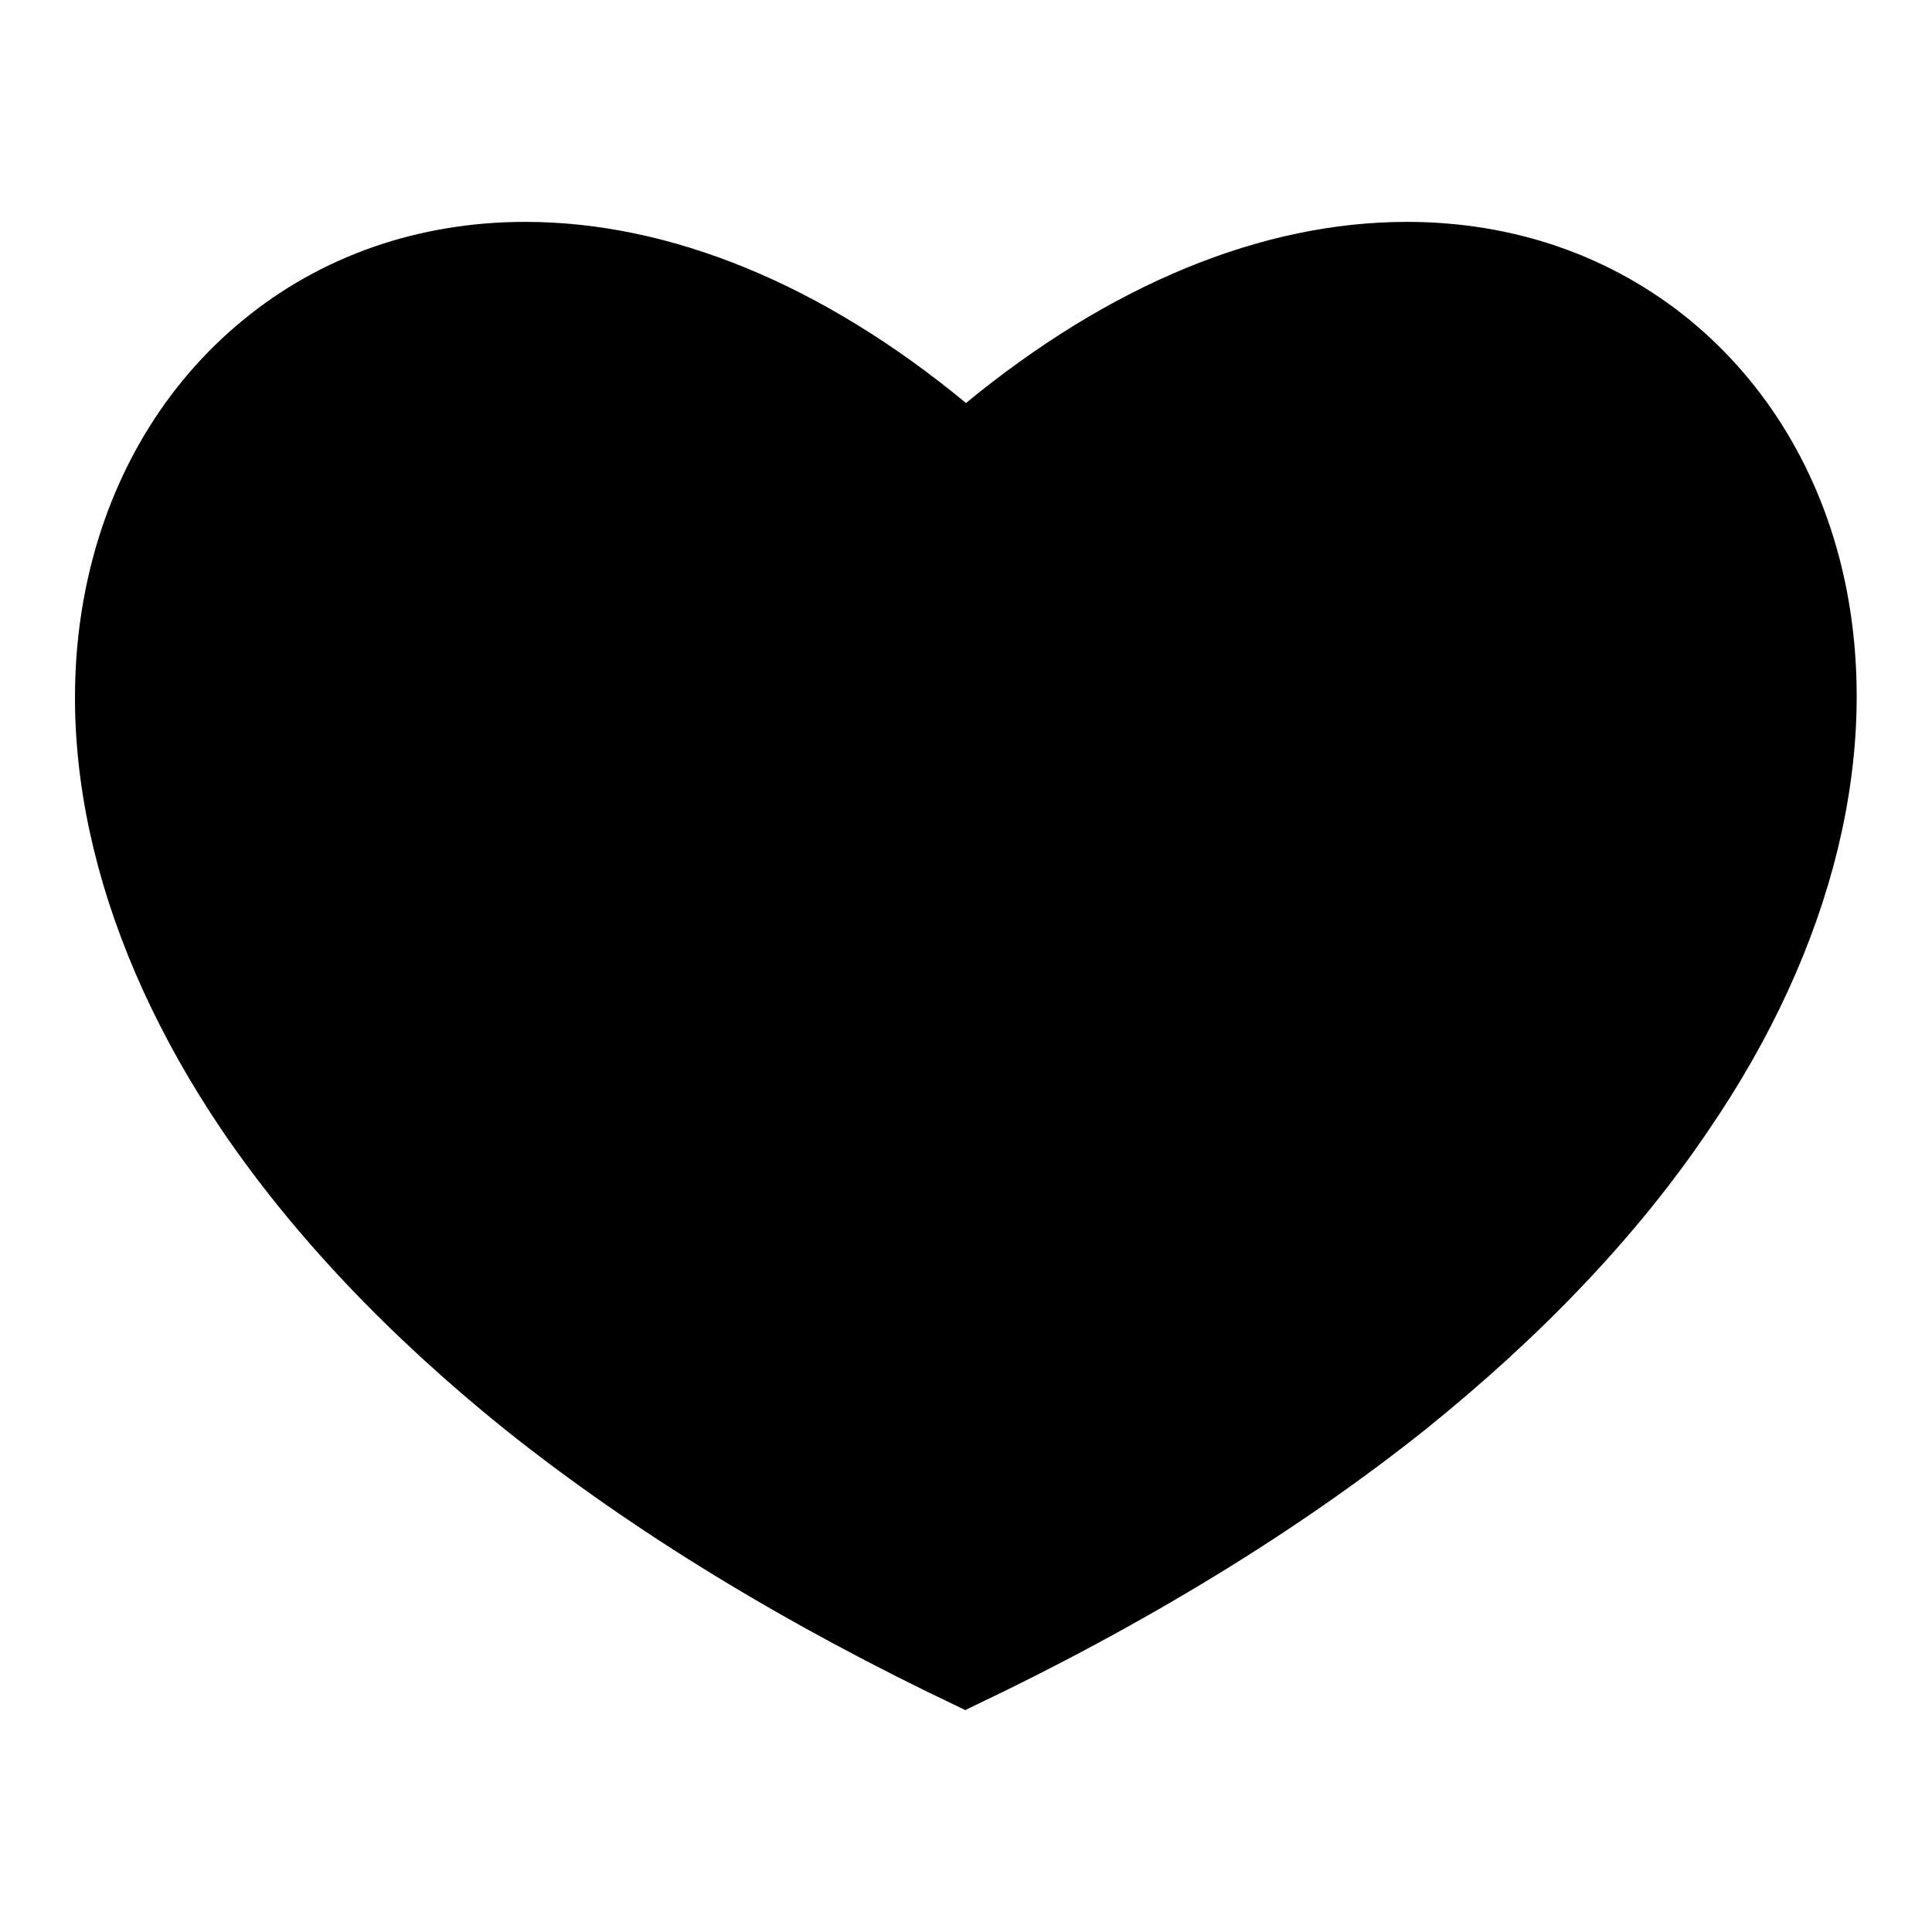
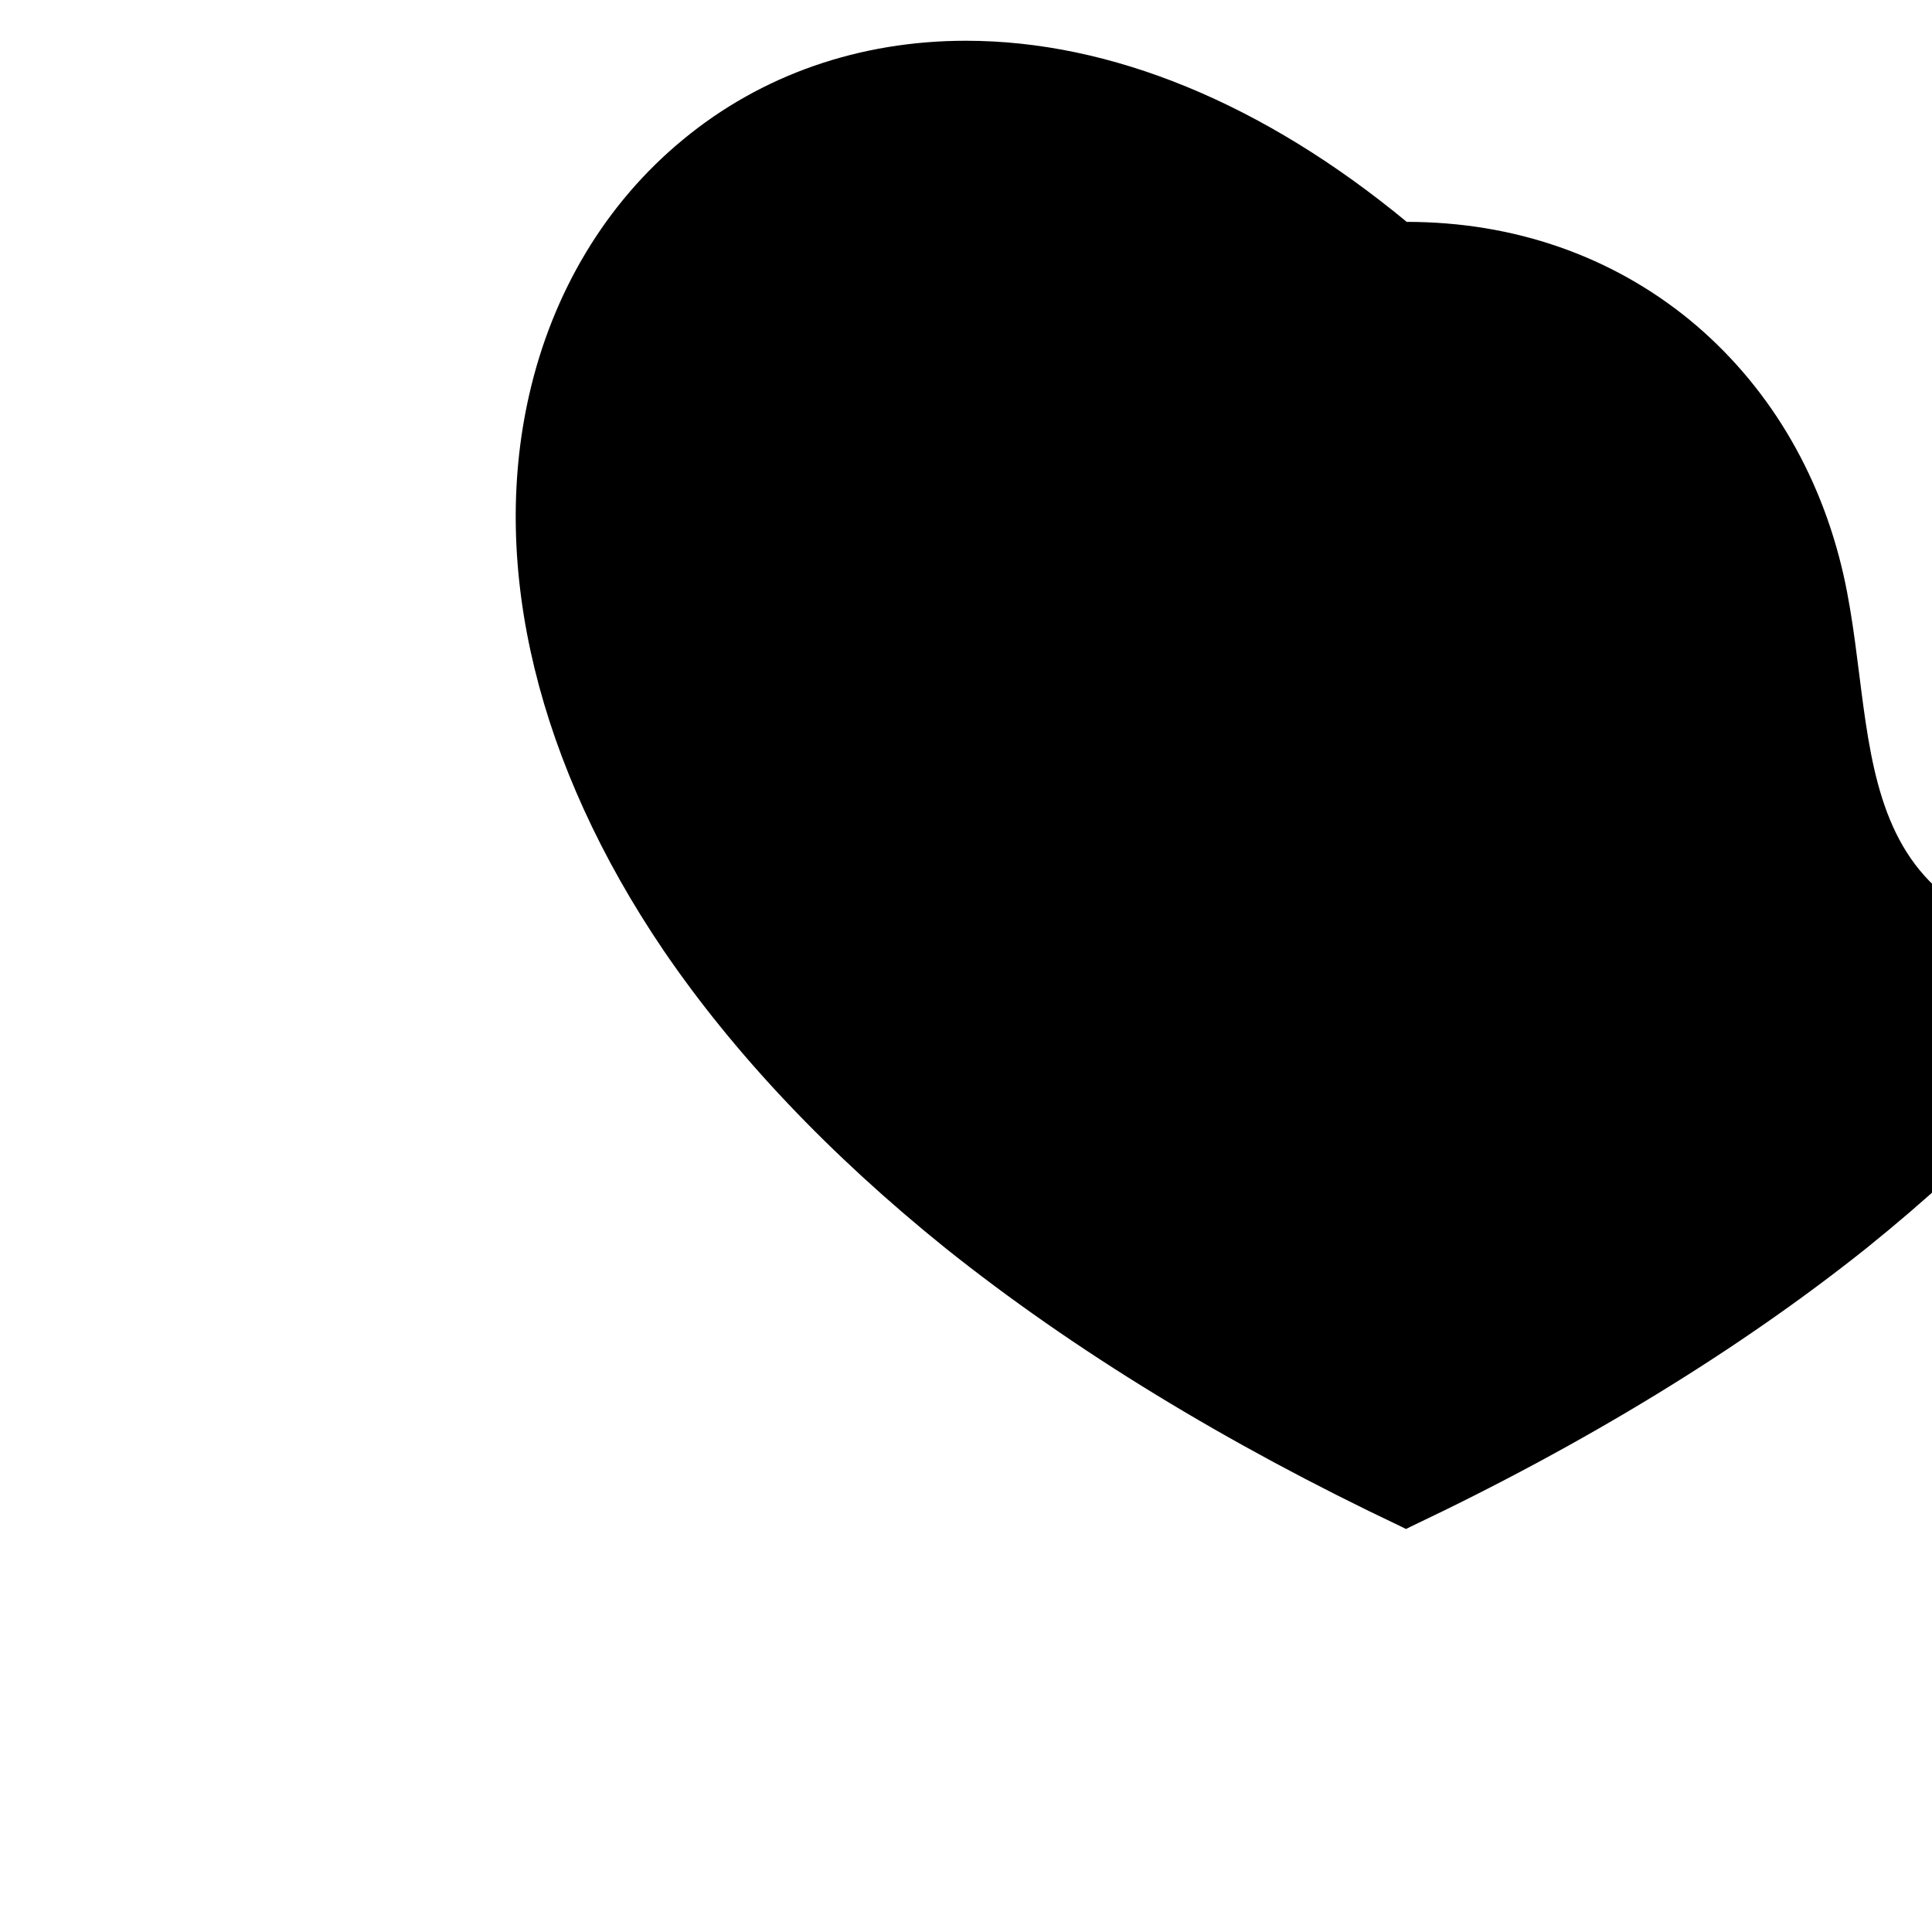
<svg xmlns="http://www.w3.org/2000/svg" version="1.1" x="0px" y="0px" viewBox="0 0 256 256" enable-background="new 0 0 256 256" xml:space="preserve">
  <g>
    <g>
-       <path fill="#000000" d="M244.3,76.3c-3.1-13.8-10.2-25.5-20.4-33.9c-10.4-8.5-23.3-13-37.5-13c-19.2,0-39.3,8.3-58.4,24c-19-15.7-39.2-24-58.4-24c-14.1,0-27.1,4.5-37.5,13.1c-10.2,8.4-17.3,20.2-20.4,33.9c-5.2,22.9,1.2,49,17.8,73.5c9.4,13.8,22,27.1,37.4,39.5c16.9,13.5,37.2,25.9,60.4,36.9l0.6,0.3l0.6-0.3c23.2-11,43.6-23.5,60.4-36.9c15.4-12.4,28-25.6,37.4-39.5C243.1,125.4,249.4,99.2,244.3,76.3z" />
+       <path fill="#000000" d="M244.3,76.3c-3.1-13.8-10.2-25.5-20.4-33.9c-10.4-8.5-23.3-13-37.5-13c-19-15.7-39.2-24-58.4-24c-14.1,0-27.1,4.5-37.5,13.1c-10.2,8.4-17.3,20.2-20.4,33.9c-5.2,22.9,1.2,49,17.8,73.5c9.4,13.8,22,27.1,37.4,39.5c16.9,13.5,37.2,25.9,60.4,36.9l0.6,0.3l0.6-0.3c23.2-11,43.6-23.5,60.4-36.9c15.4-12.4,28-25.6,37.4-39.5C243.1,125.4,249.4,99.2,244.3,76.3z" />
    </g>
  </g>
</svg>